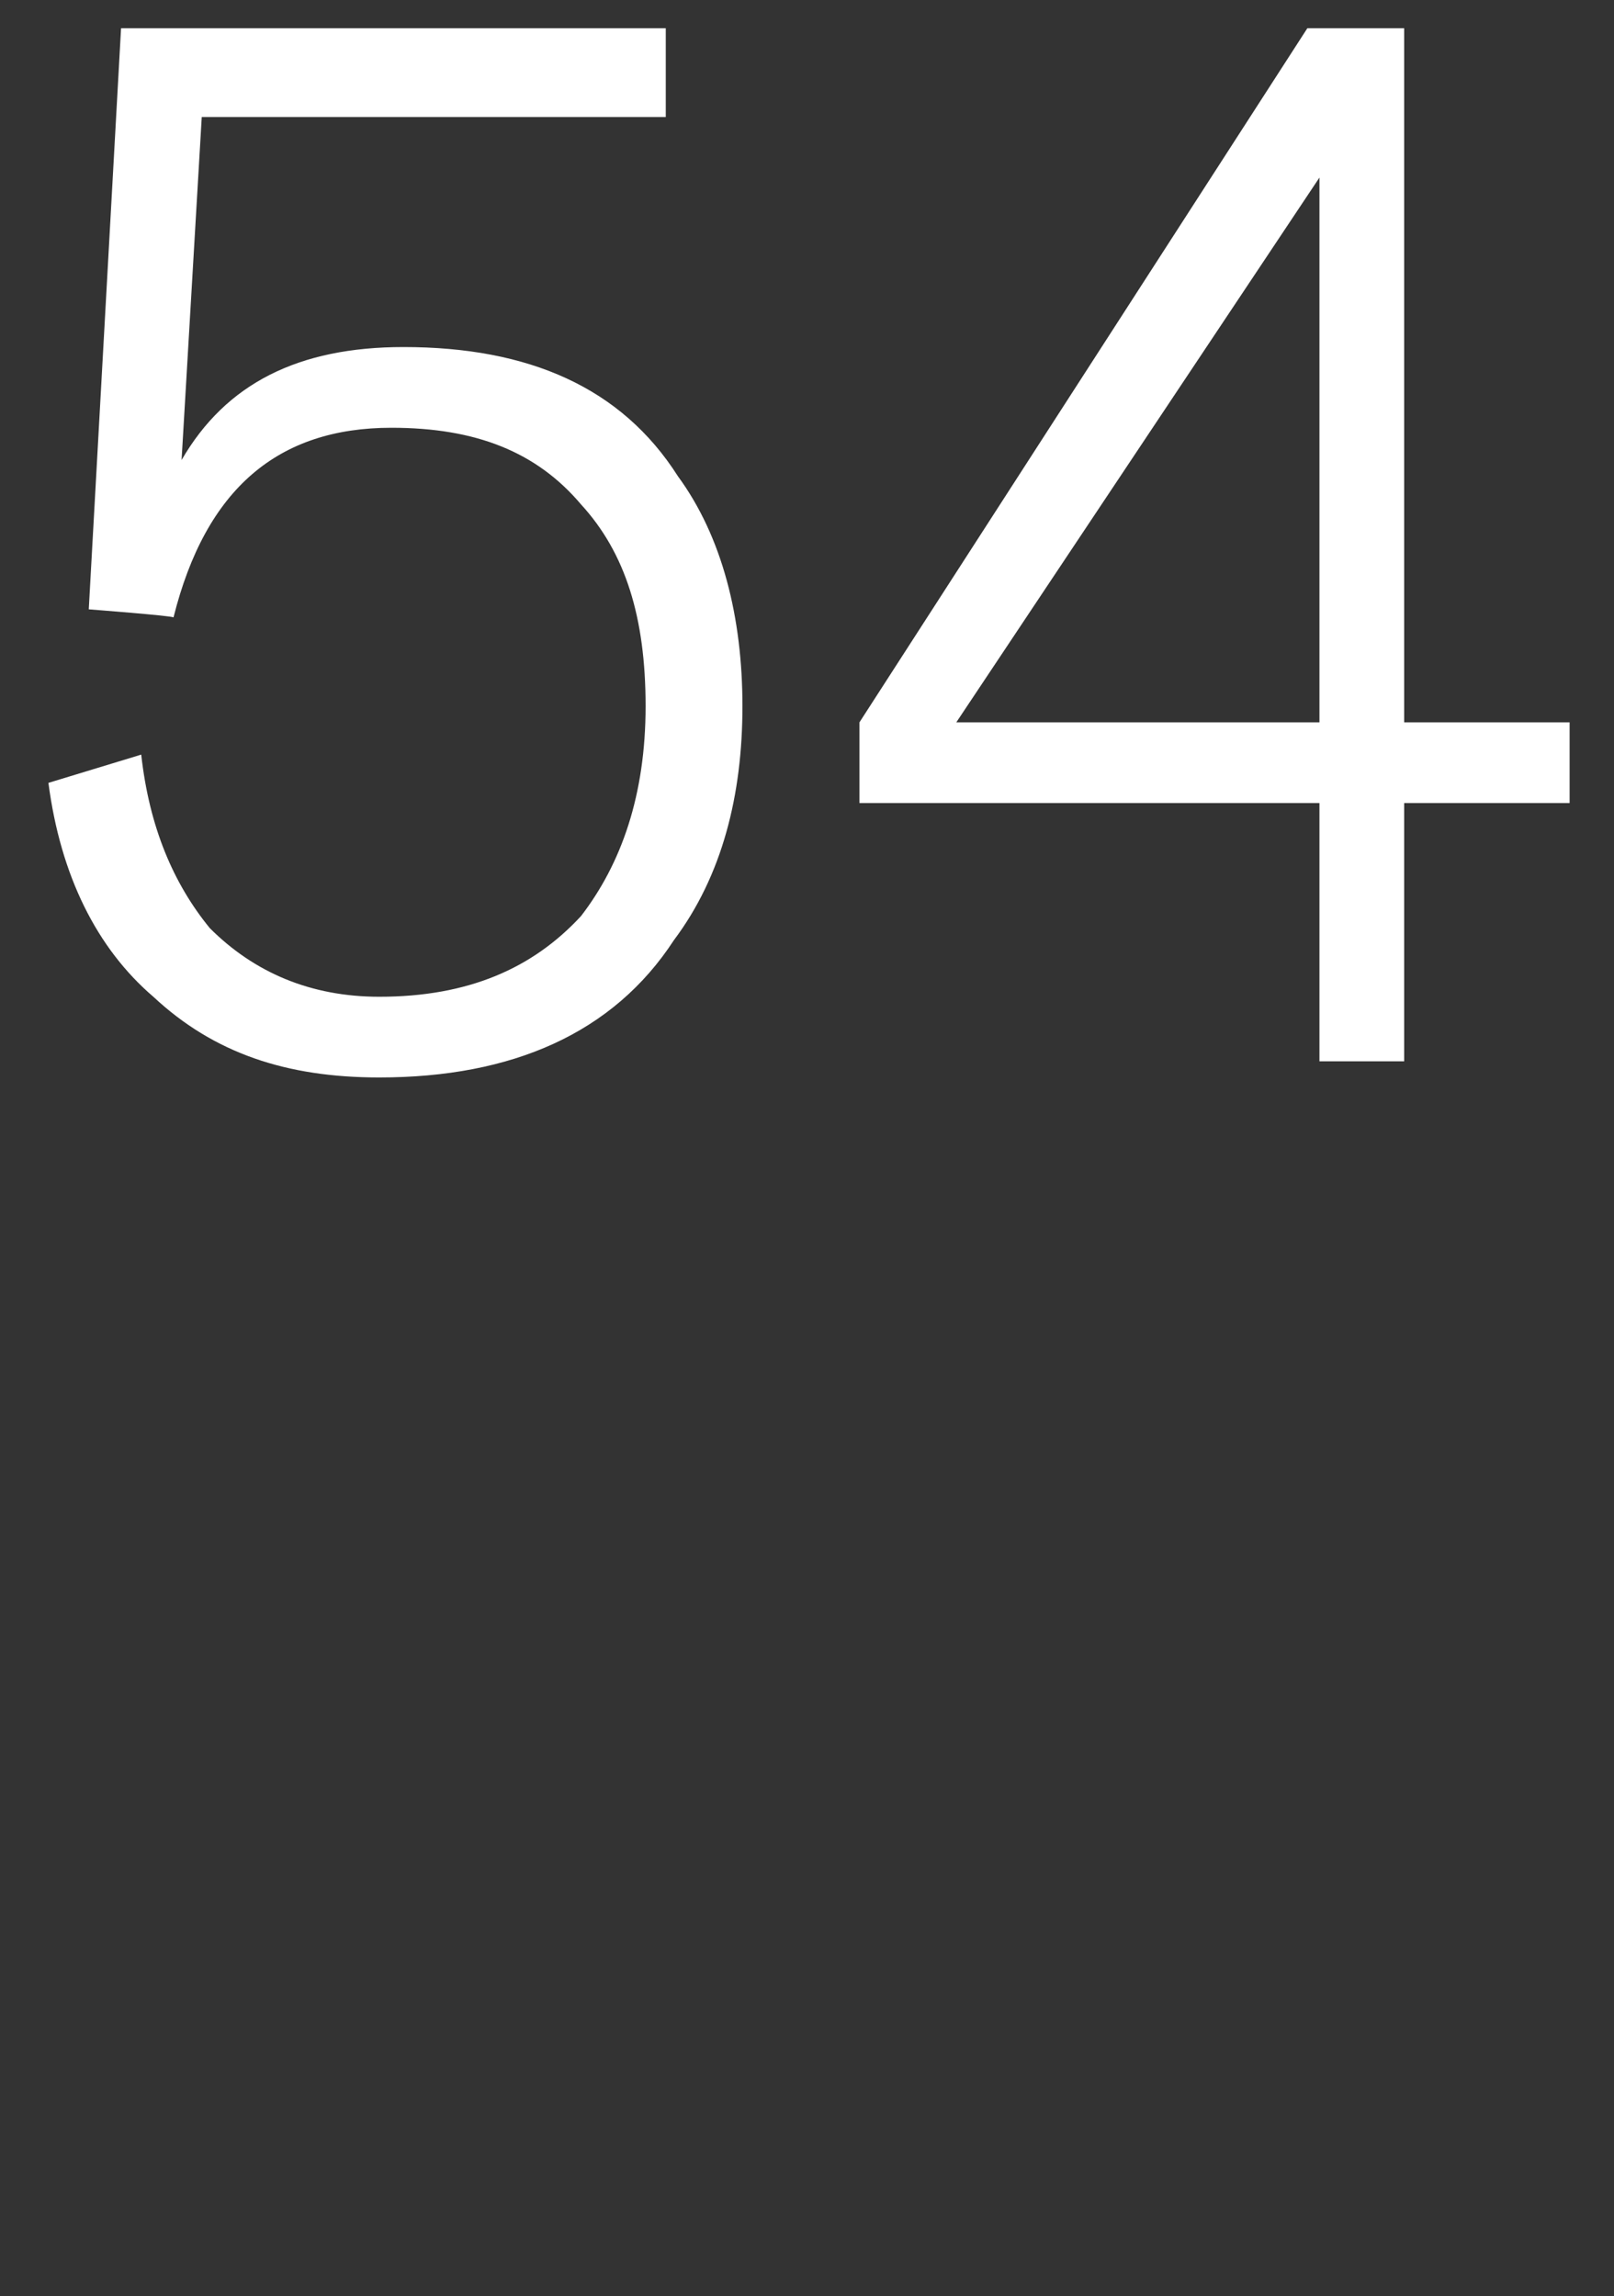
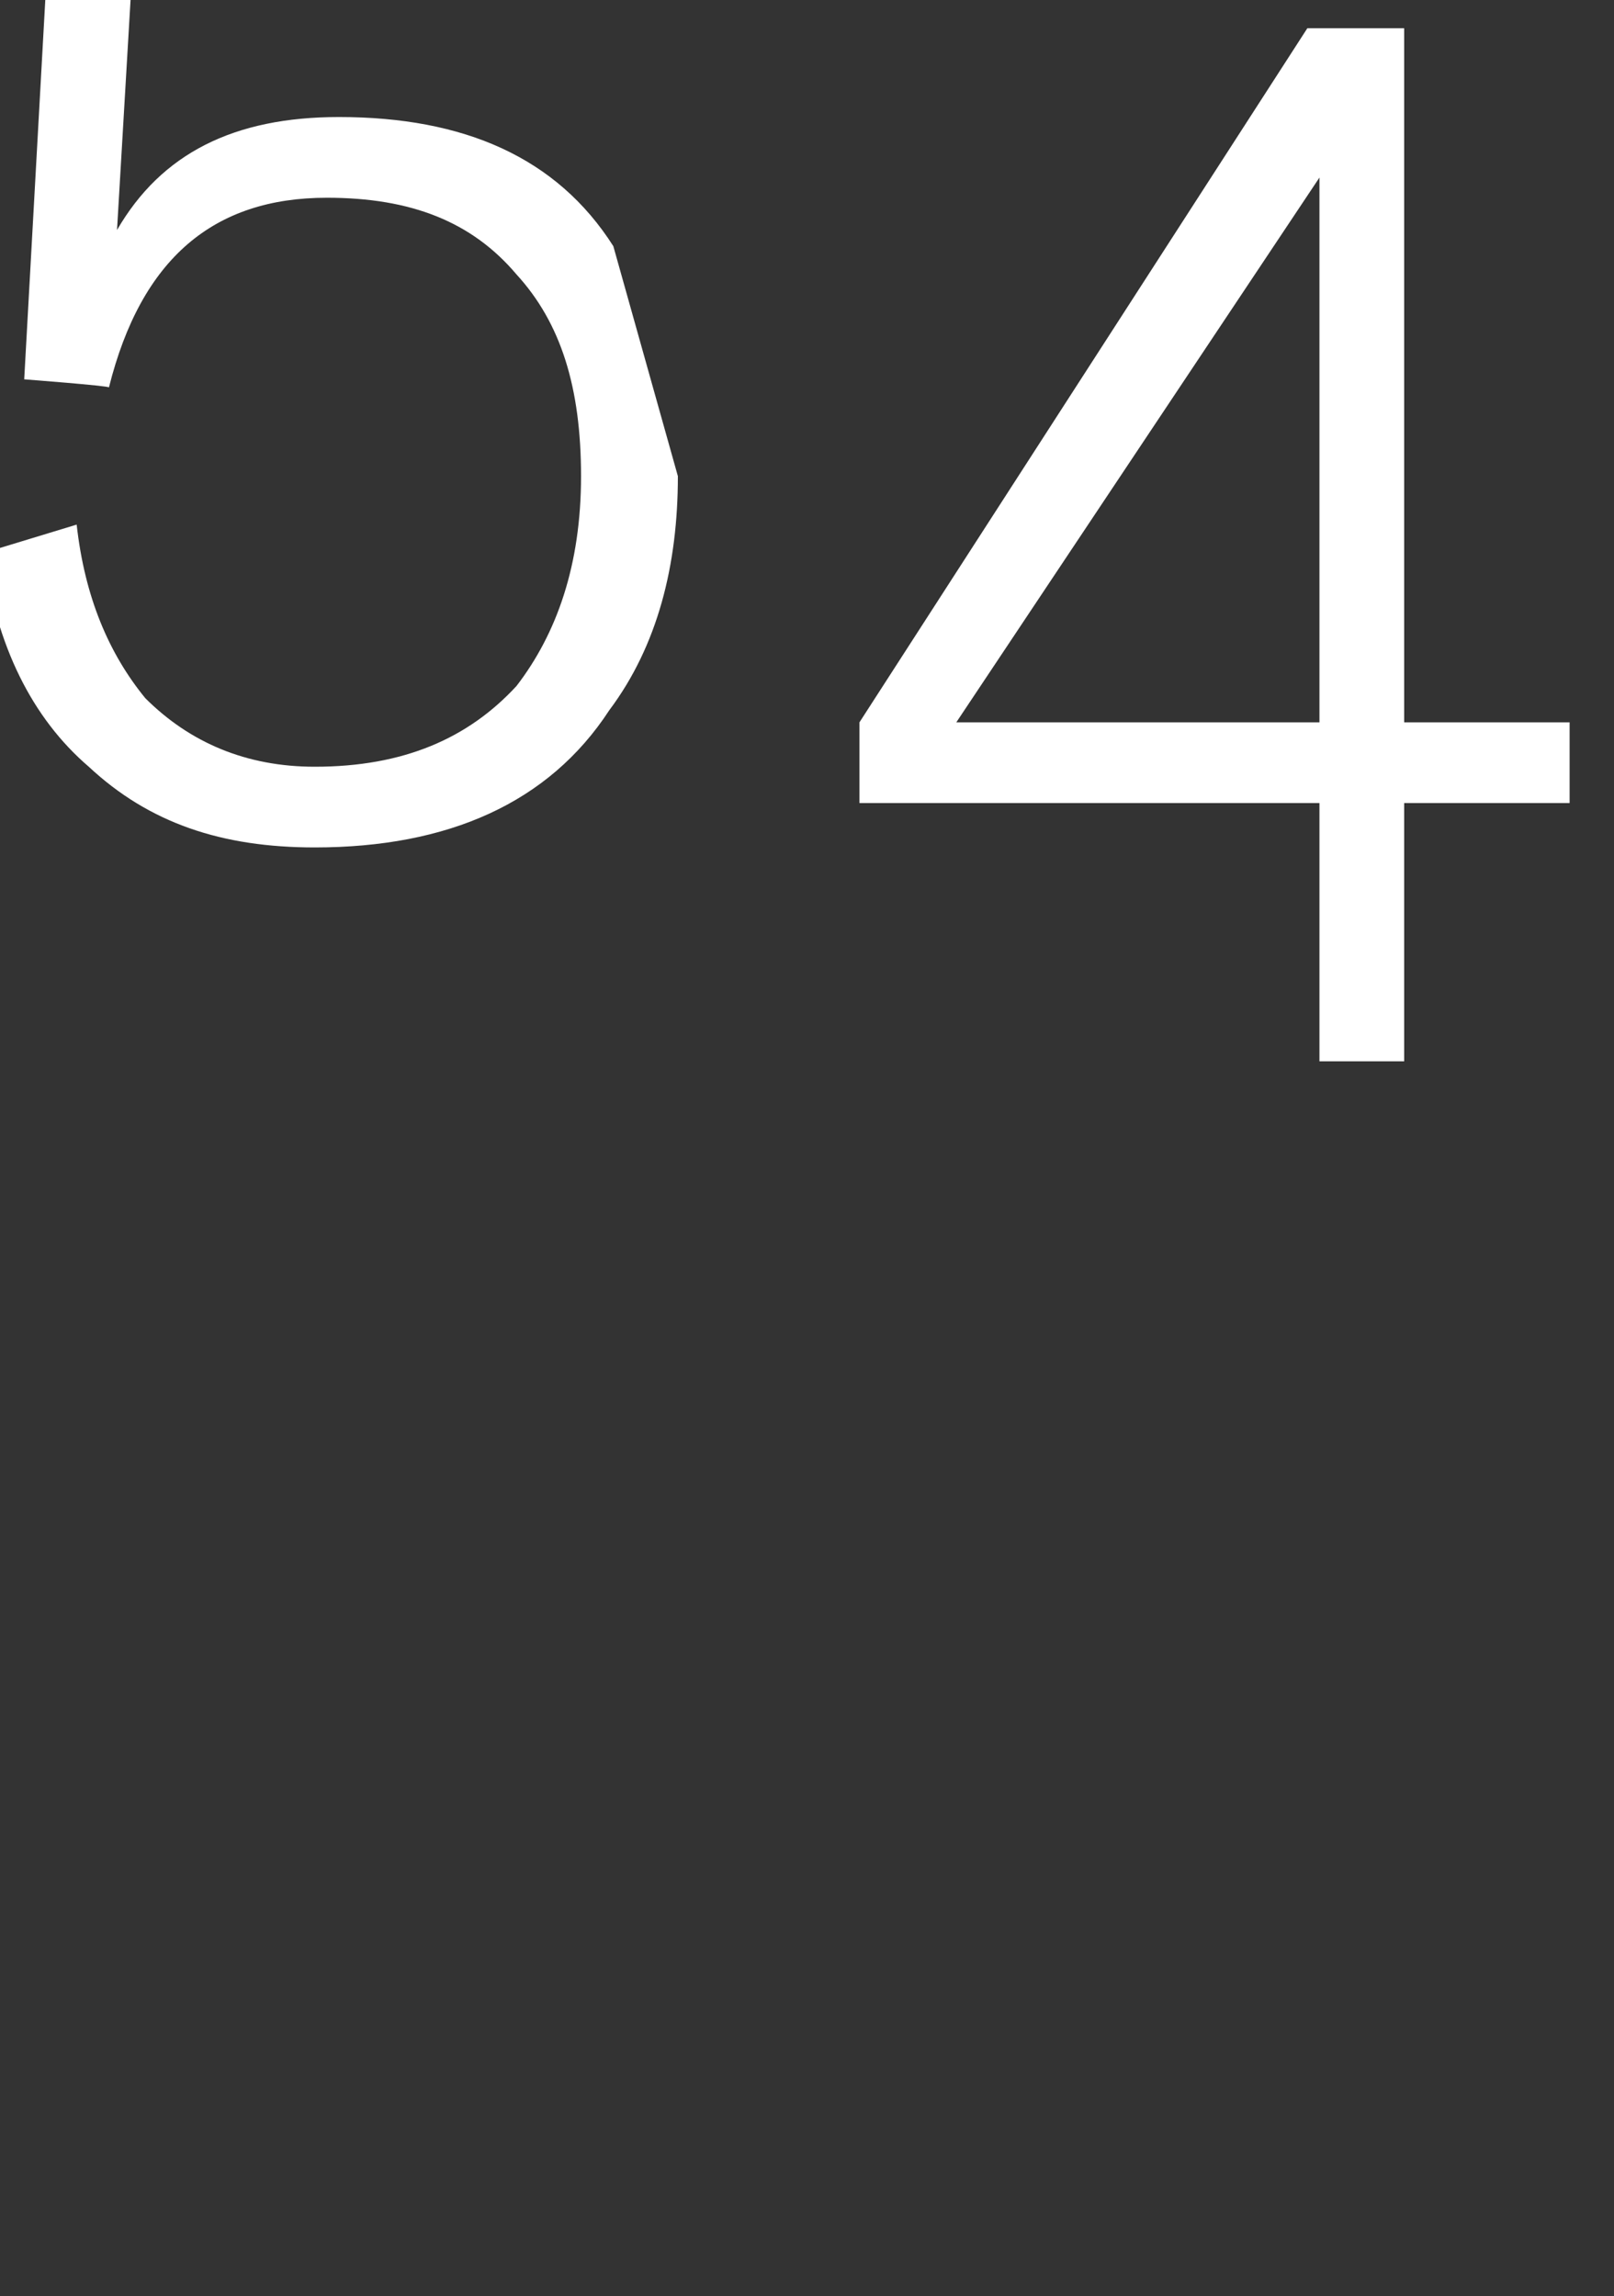
<svg xmlns="http://www.w3.org/2000/svg" version="1.1" width="40px" height="56.9px" viewBox="0 0 40 56.9">
  <rect x="0" y="0" width="40" height="56.9" fill="#333333" stroke="none" />
  <desc>54</desc>
  <defs />
  <g id="Polygon65504">
-     <path d="m16.8 11.8c1.1 1.5 1.6 3.5 1.6 5.7c0 2.2-.5 4.2-1.7 5.8c-1.5 2.3-4 3.4-7.3 3.4c-2.3 0-4.1-.6-5.6-2c-1.4-1.2-2.3-3-2.6-5.3c0 0 2.3-.7 2.3-.7c.2 1.8.8 3.2 1.7 4.3c1.1 1.1 2.5 1.7 4.2 1.7c2.2 0 3.8-.7 5-2c1-1.3 1.6-3 1.6-5.2c0-2.2-.5-3.8-1.6-5c-1.1-1.3-2.6-1.9-4.7-1.9c-2.8 0-4.6 1.5-5.4 4.7c-.01-.04-2.1-.2-2.1-.2l.8-14.4l13.5 0l0 2.2l-11.5 0c0 0-.5 8.51-.5 8.5c1.1-1.9 2.9-2.8 5.5-2.8c3.1 0 5.4 1 6.8 3.2c0 0 0 0 0 0zm22.1 8.1l-4.1 0l0 6.4l-2.1 0l0-6.4l-11.4 0l0-2l11.1-17.2l2.4 0l0 17.2l4.1 0l0 2zm-6.2-2l0-13.5l-9 13.5l9 0z" stroke="none" fill="#fff" />
+     <path d="m16.8 11.8c0 2.2-.5 4.2-1.7 5.8c-1.5 2.3-4 3.4-7.3 3.4c-2.3 0-4.1-.6-5.6-2c-1.4-1.2-2.3-3-2.6-5.3c0 0 2.3-.7 2.3-.7c.2 1.8.8 3.2 1.7 4.3c1.1 1.1 2.5 1.7 4.2 1.7c2.2 0 3.8-.7 5-2c1-1.3 1.6-3 1.6-5.2c0-2.2-.5-3.8-1.6-5c-1.1-1.3-2.6-1.9-4.7-1.9c-2.8 0-4.6 1.5-5.4 4.7c-.01-.04-2.1-.2-2.1-.2l.8-14.4l13.5 0l0 2.2l-11.5 0c0 0-.5 8.51-.5 8.5c1.1-1.9 2.9-2.8 5.5-2.8c3.1 0 5.4 1 6.8 3.2c0 0 0 0 0 0zm22.1 8.1l-4.1 0l0 6.4l-2.1 0l0-6.4l-11.4 0l0-2l11.1-17.2l2.4 0l0 17.2l4.1 0l0 2zm-6.2-2l0-13.5l-9 13.5l9 0z" stroke="none" fill="#fff" />
  </g>
</svg>